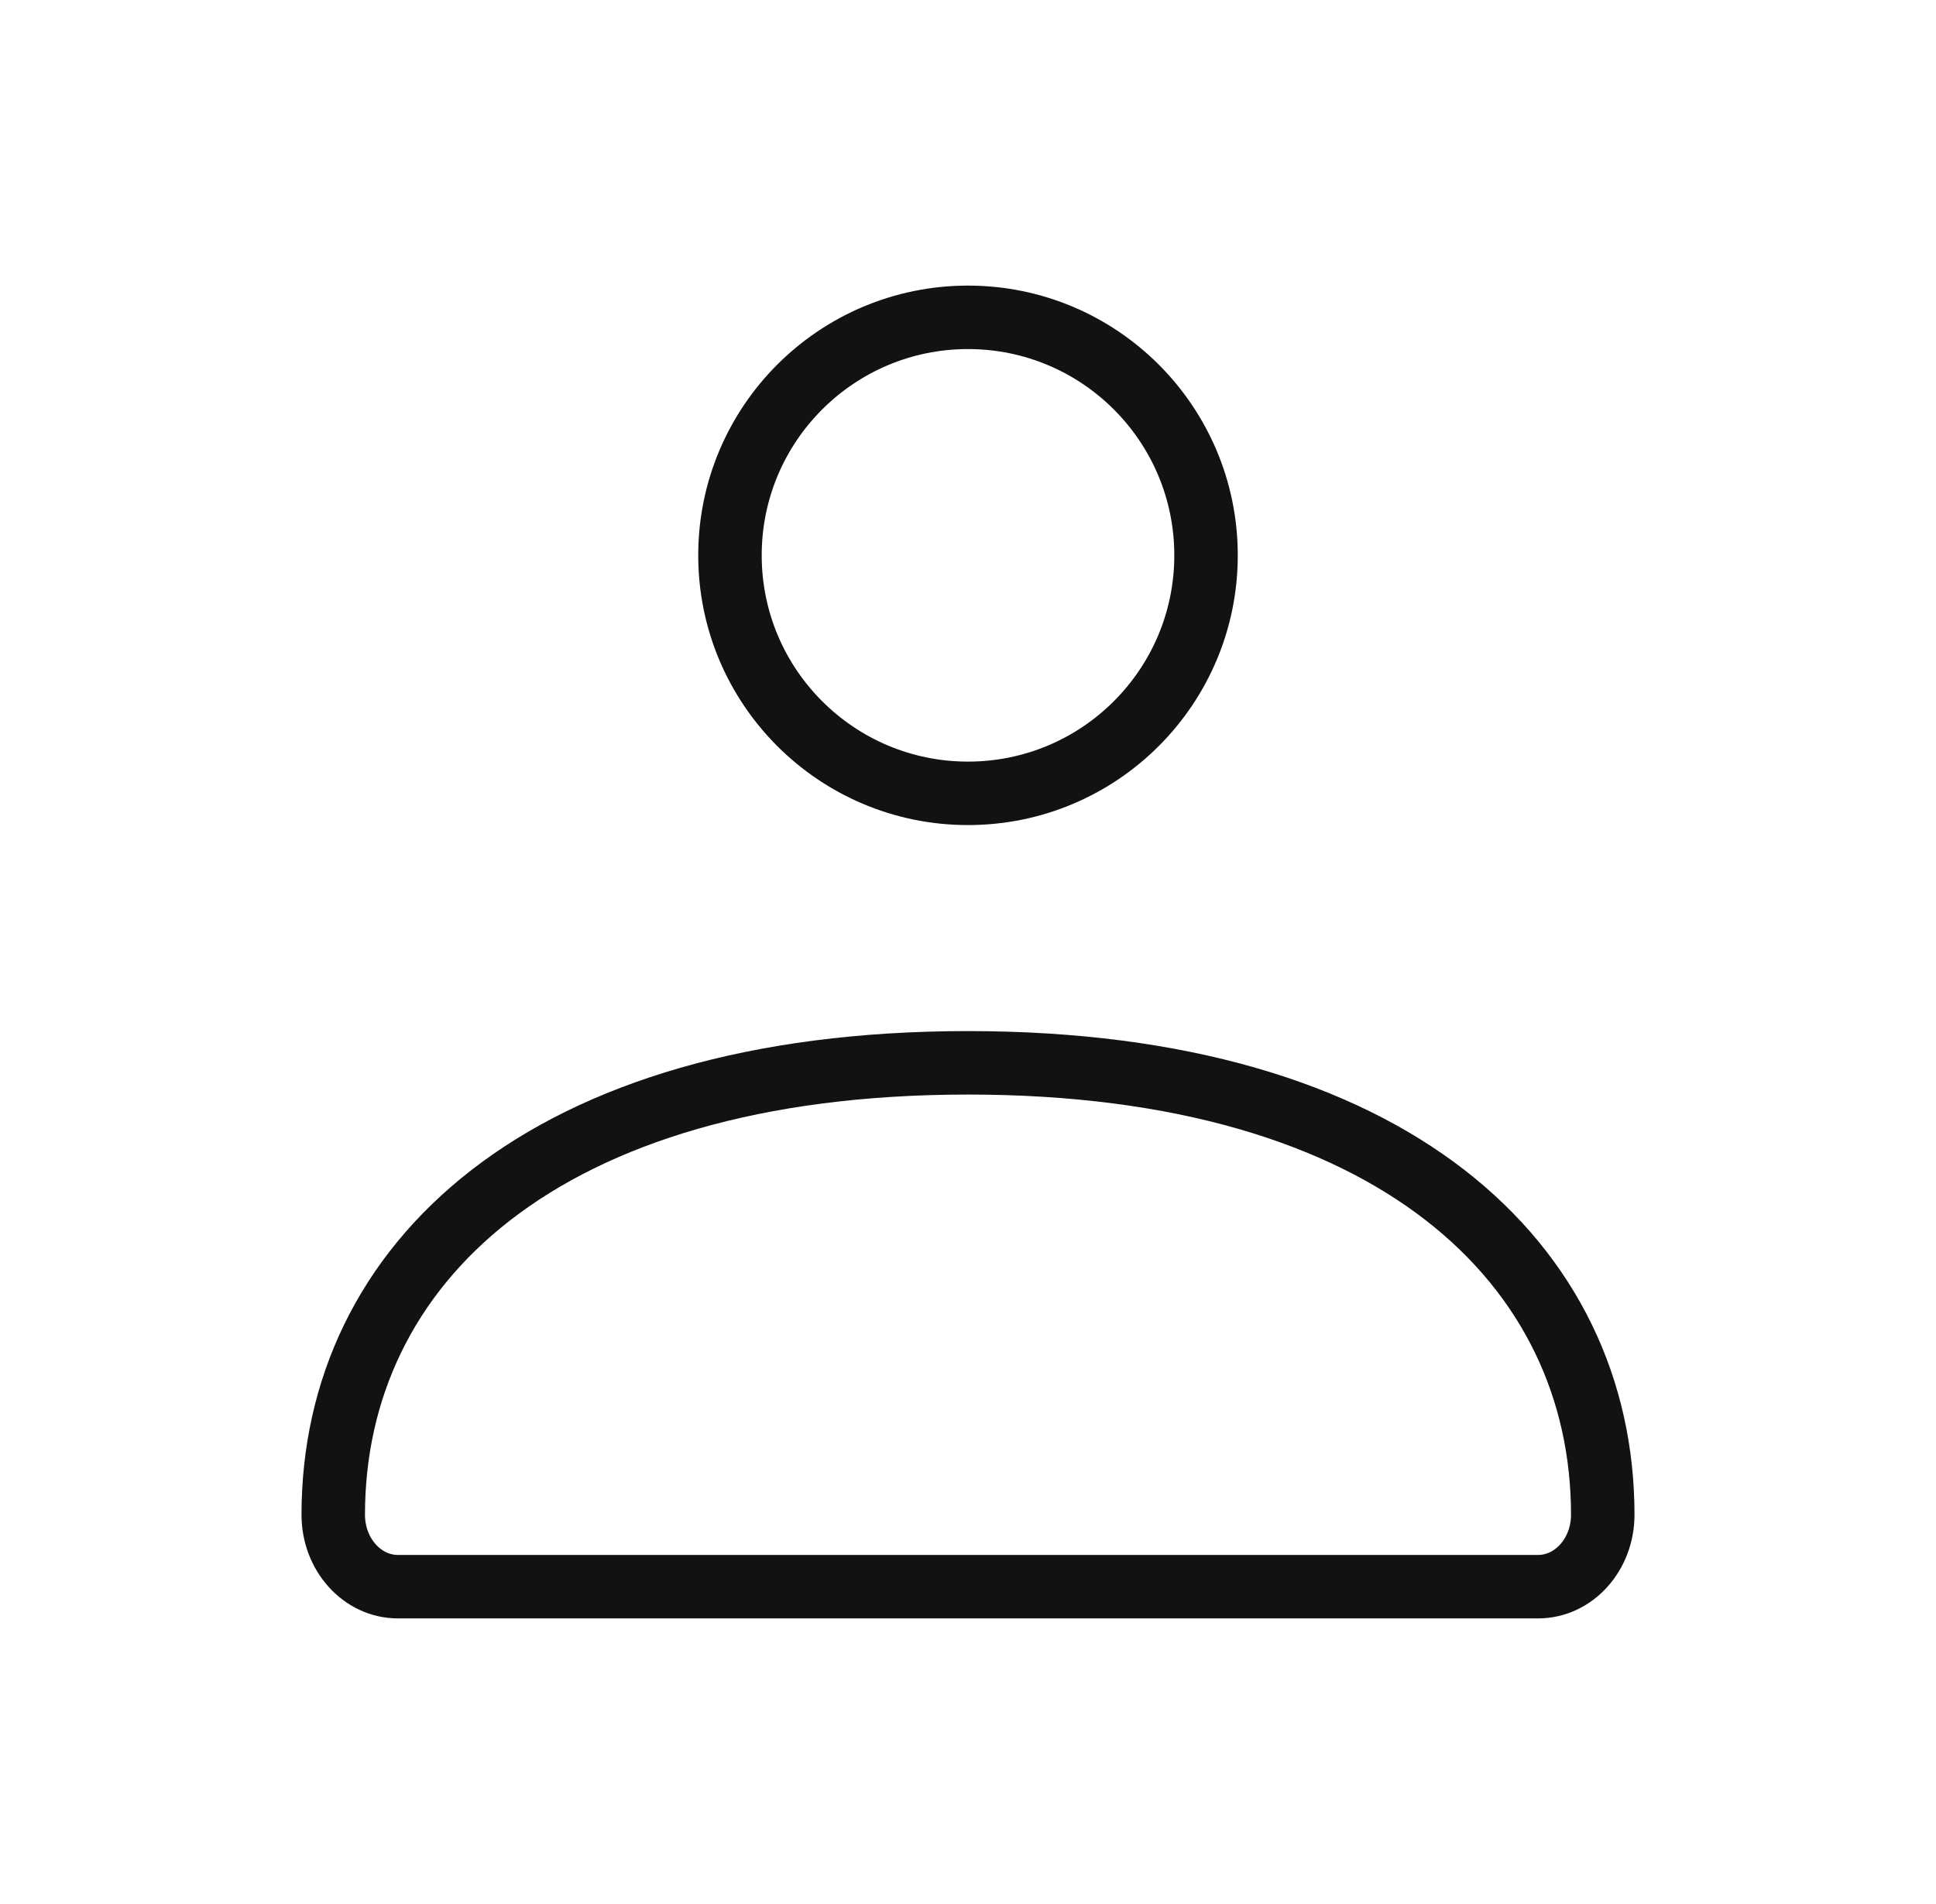
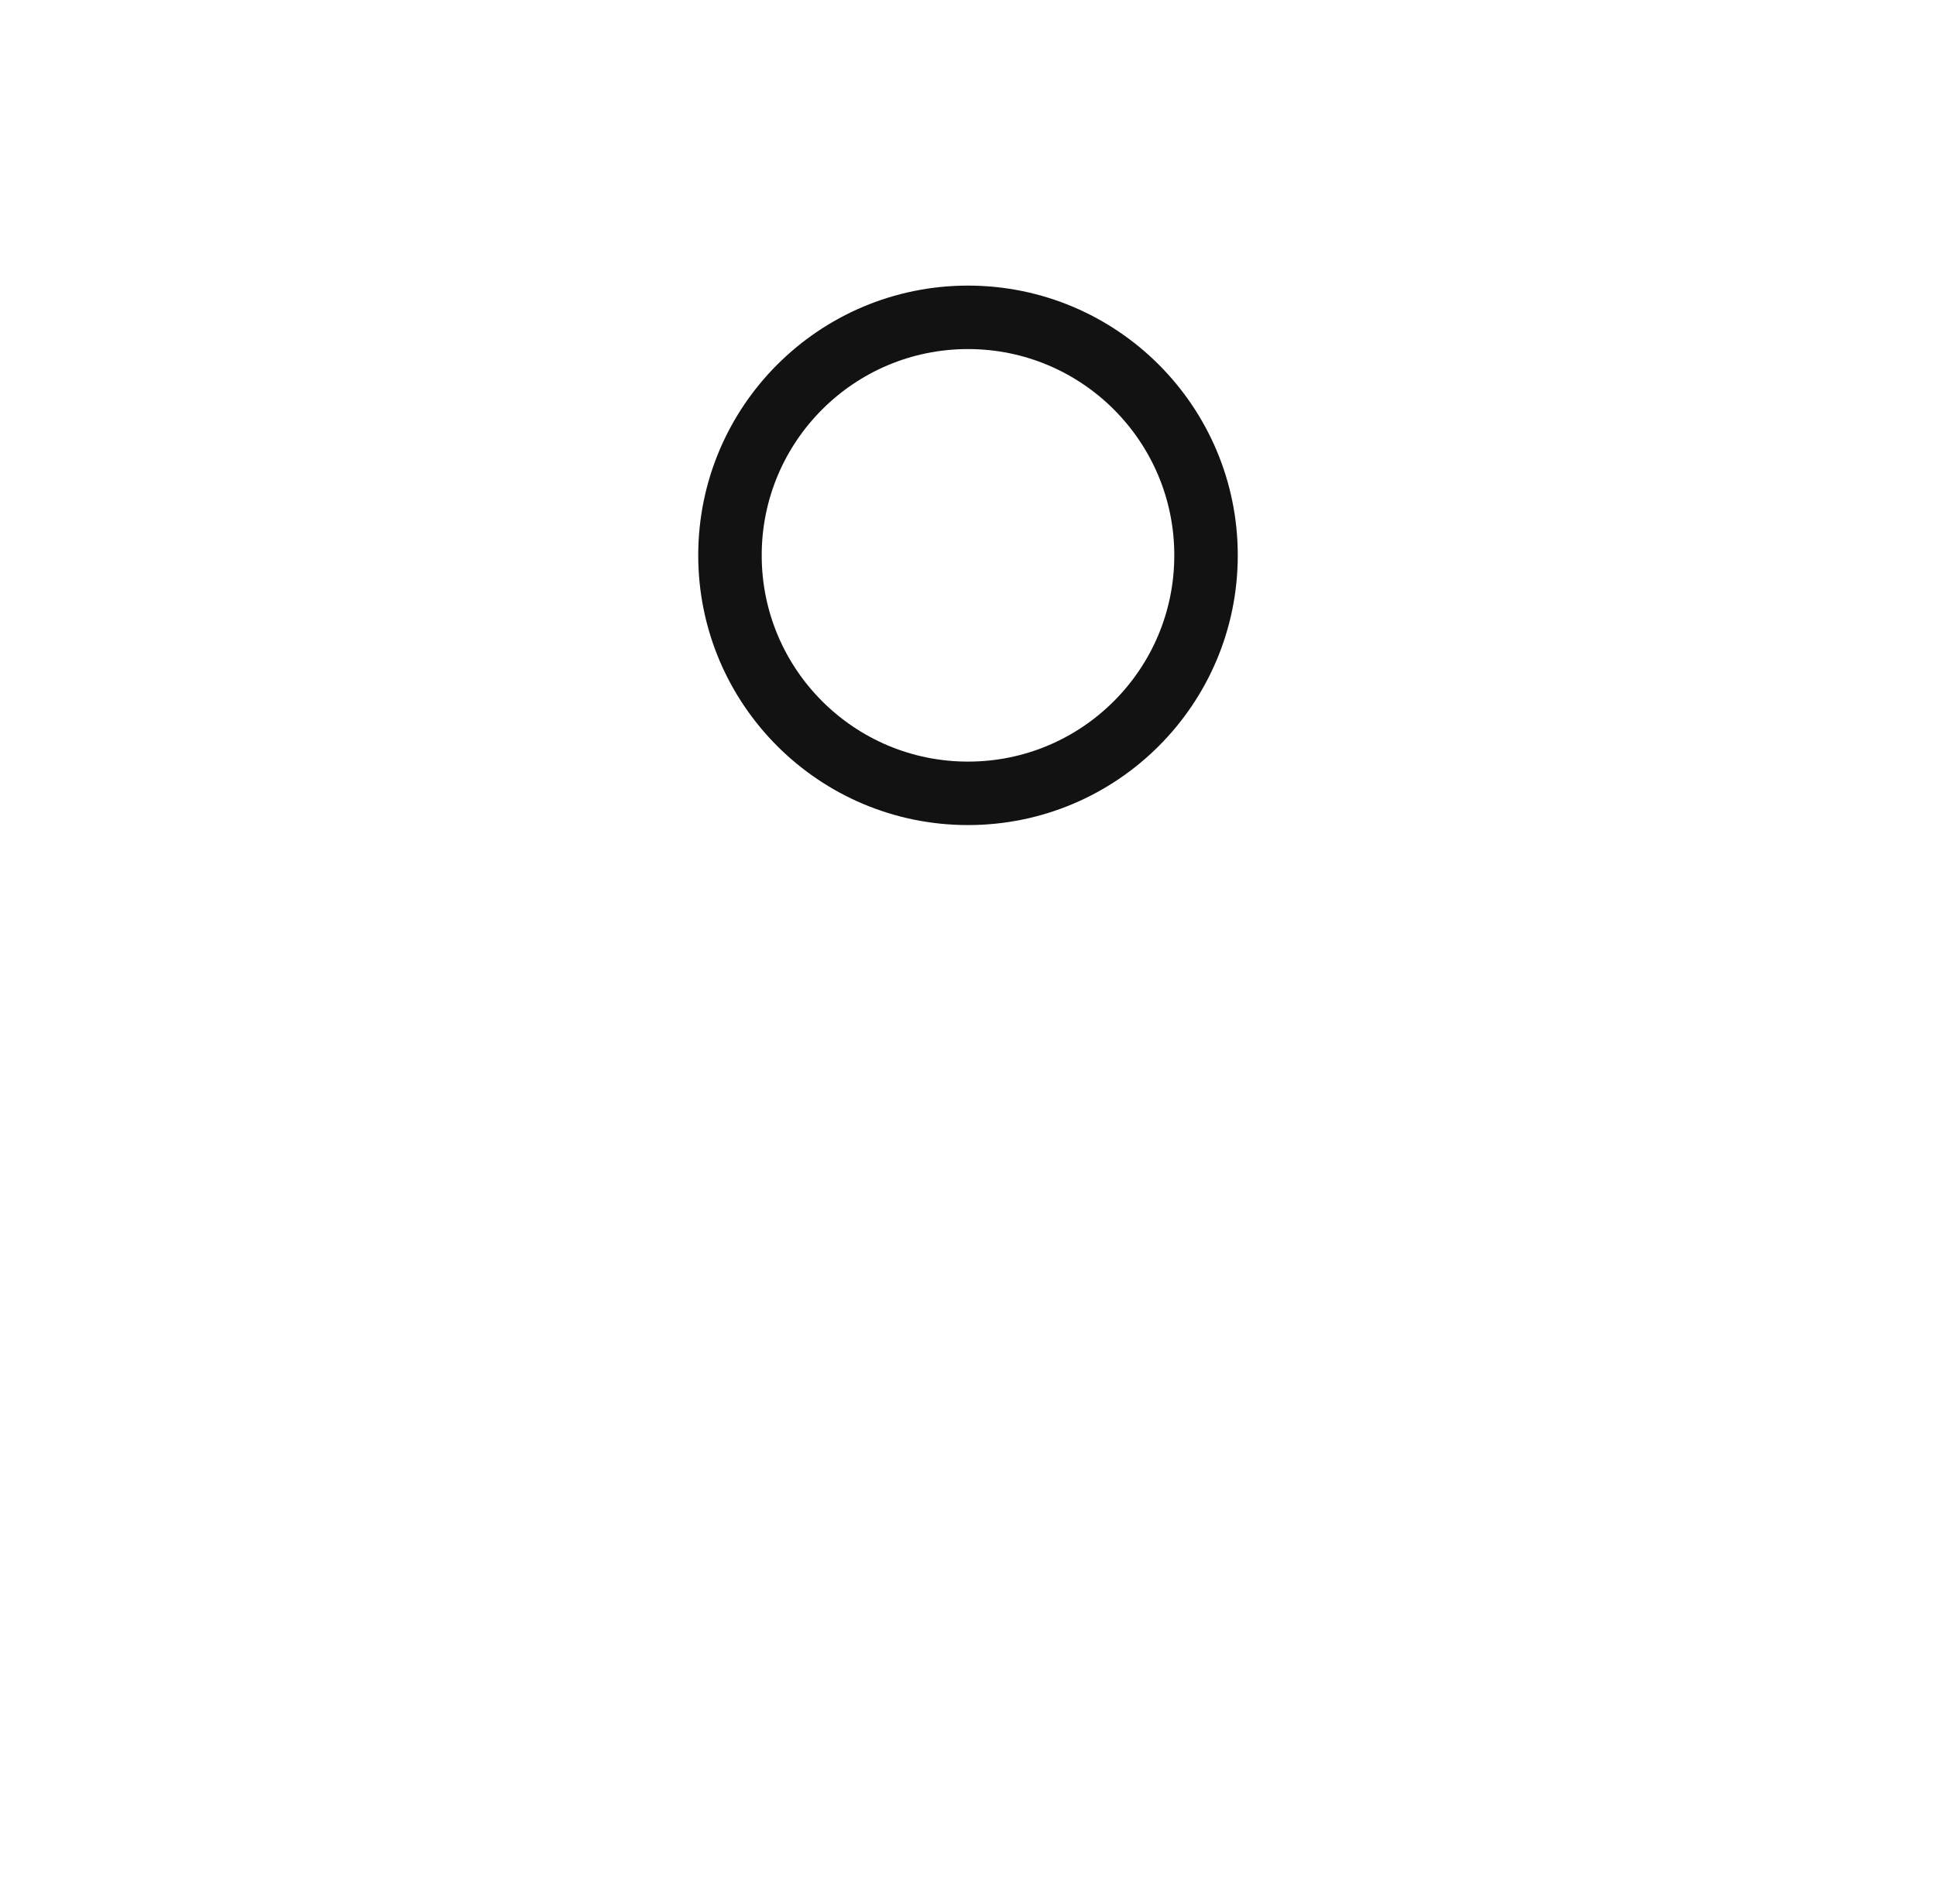
<svg xmlns="http://www.w3.org/2000/svg" fill="none" viewBox="0 0 61 60" height="60" width="61">
-   <path stroke-width="2" stroke="#121212" d="M10.5 47.734C10.5 39.868 17.071 33.492 30.5 33.492C43.929 33.492 50.5 39.868 50.5 47.734C50.5 48.986 49.587 50 48.461 50H12.539C11.413 50 10.5 48.986 10.5 47.734Z" />
  <path stroke-width="2" stroke="#121212" d="M38 17.5C38 21.642 34.642 25 30.5 25C26.358 25 23 21.642 23 17.5C23 13.358 26.358 10 30.5 10C34.642 10 38 13.358 38 17.5Z" />
</svg>